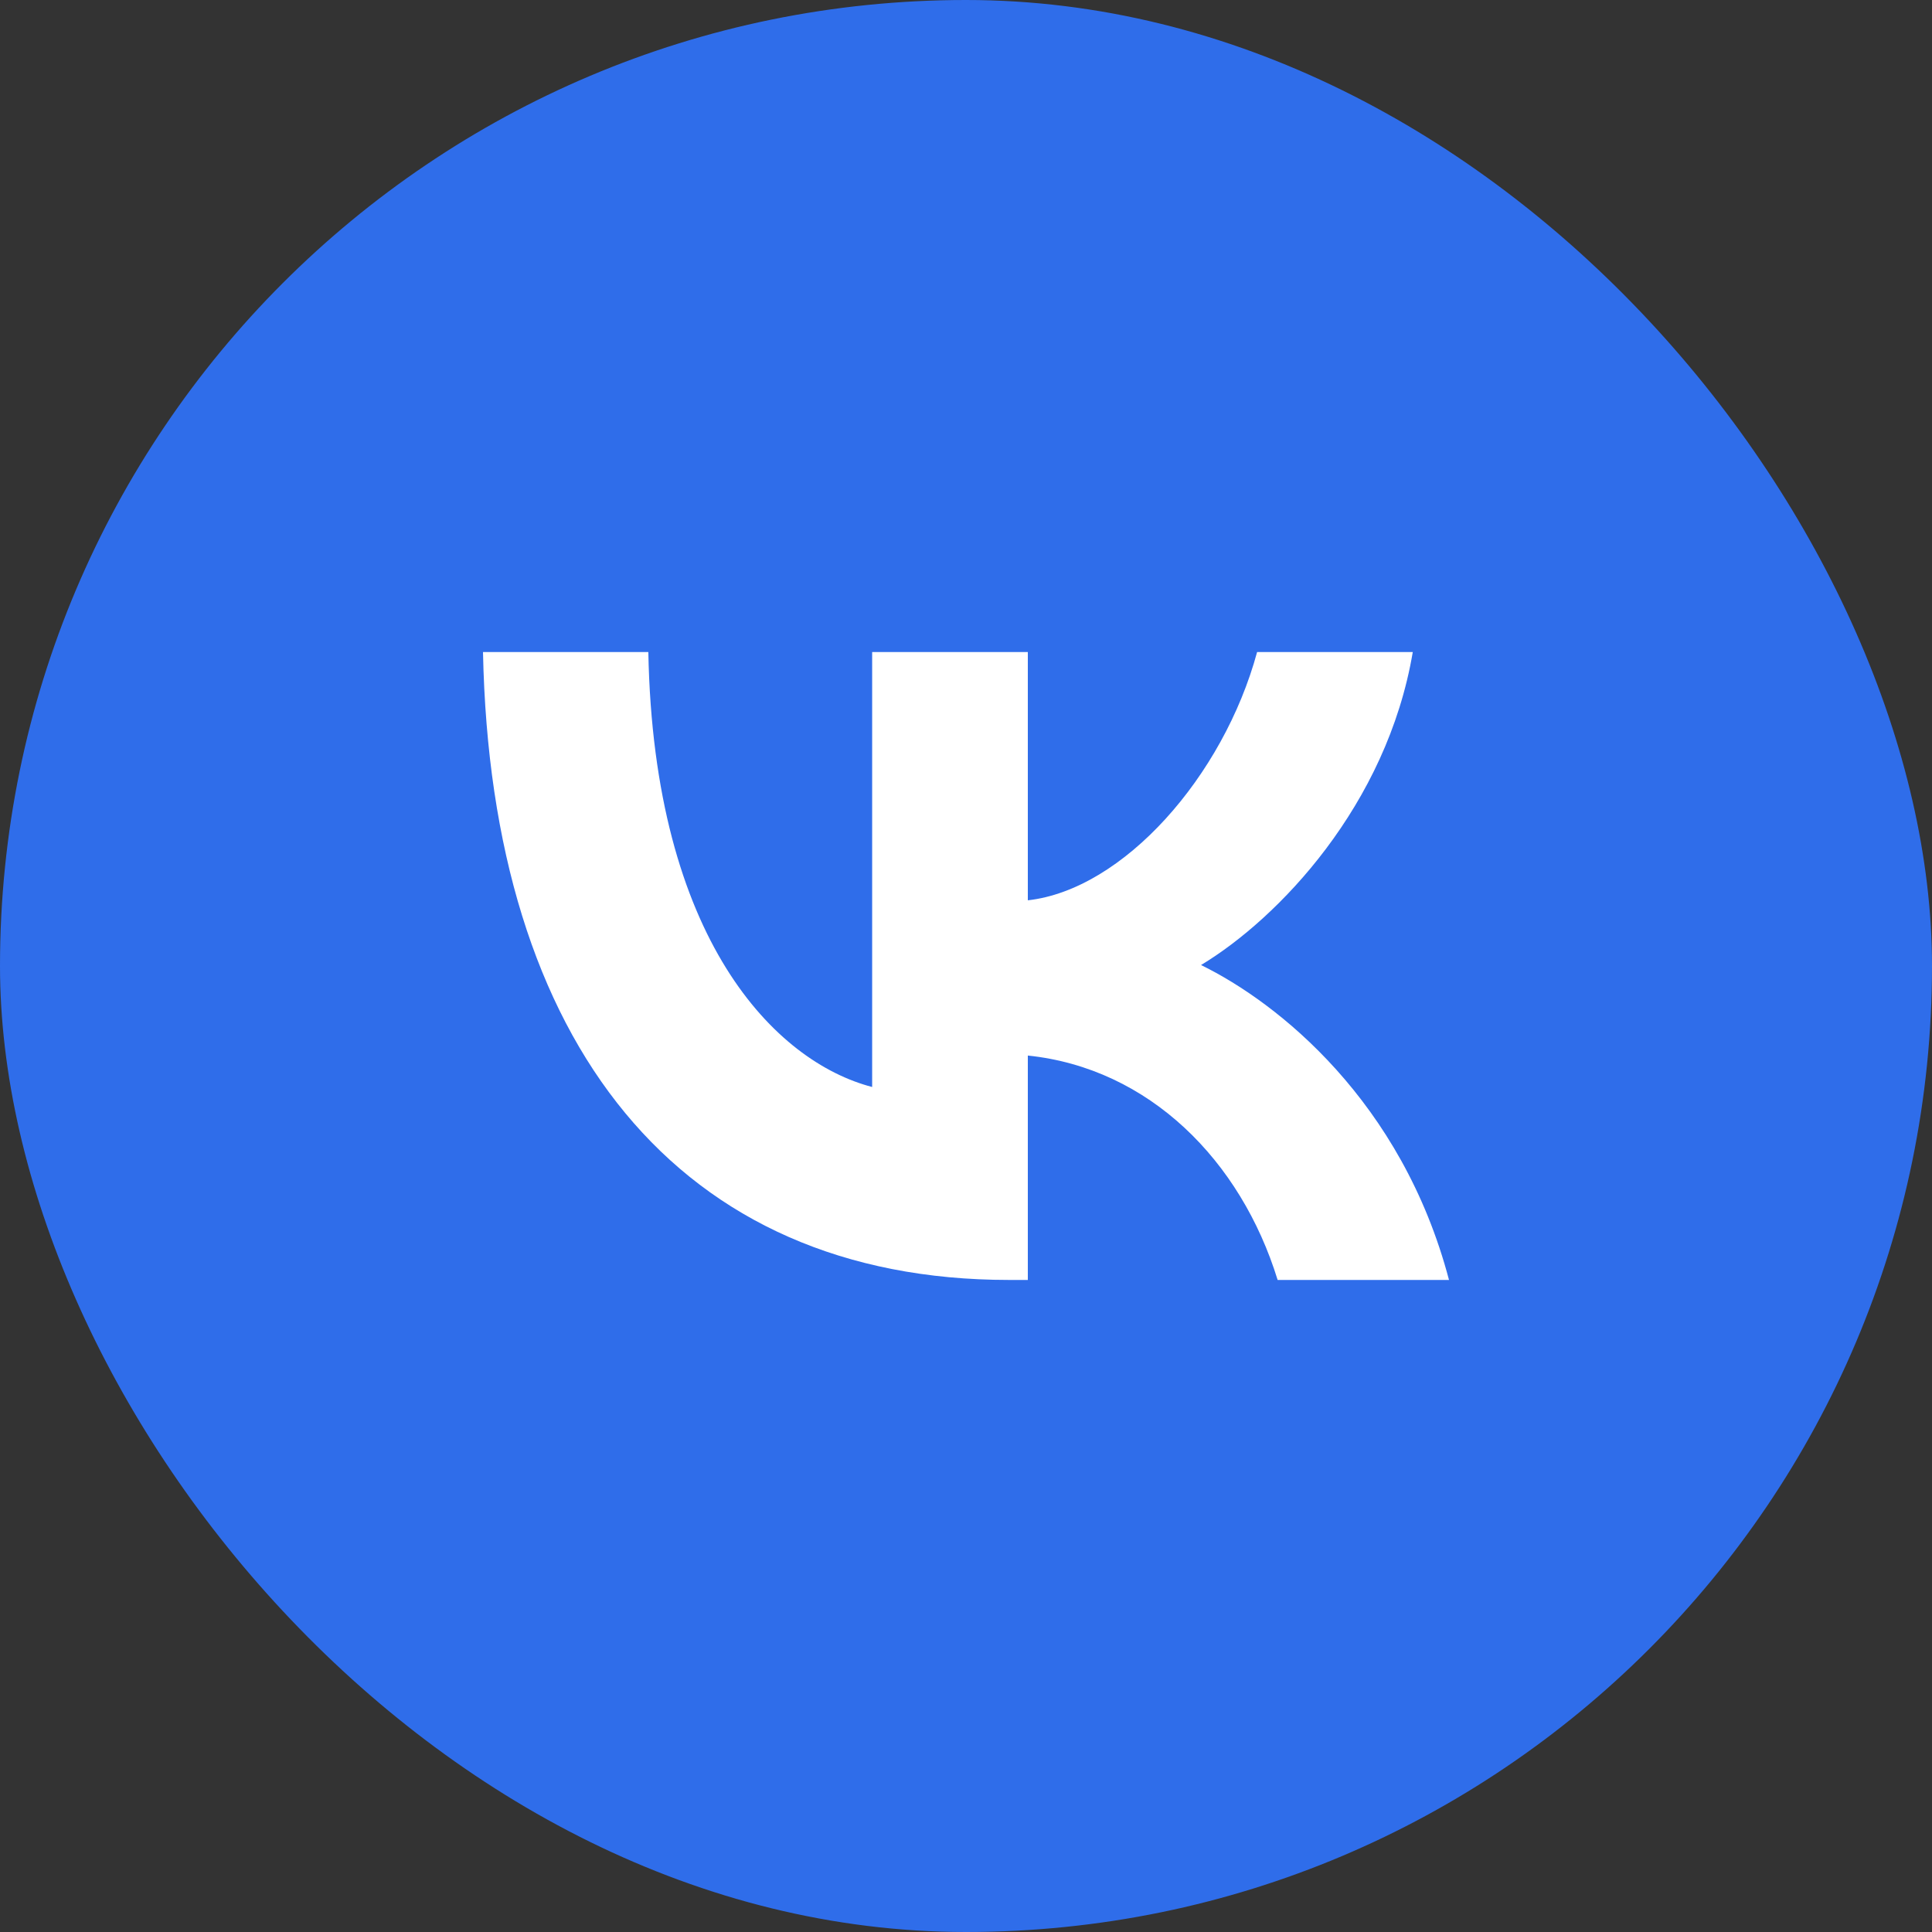
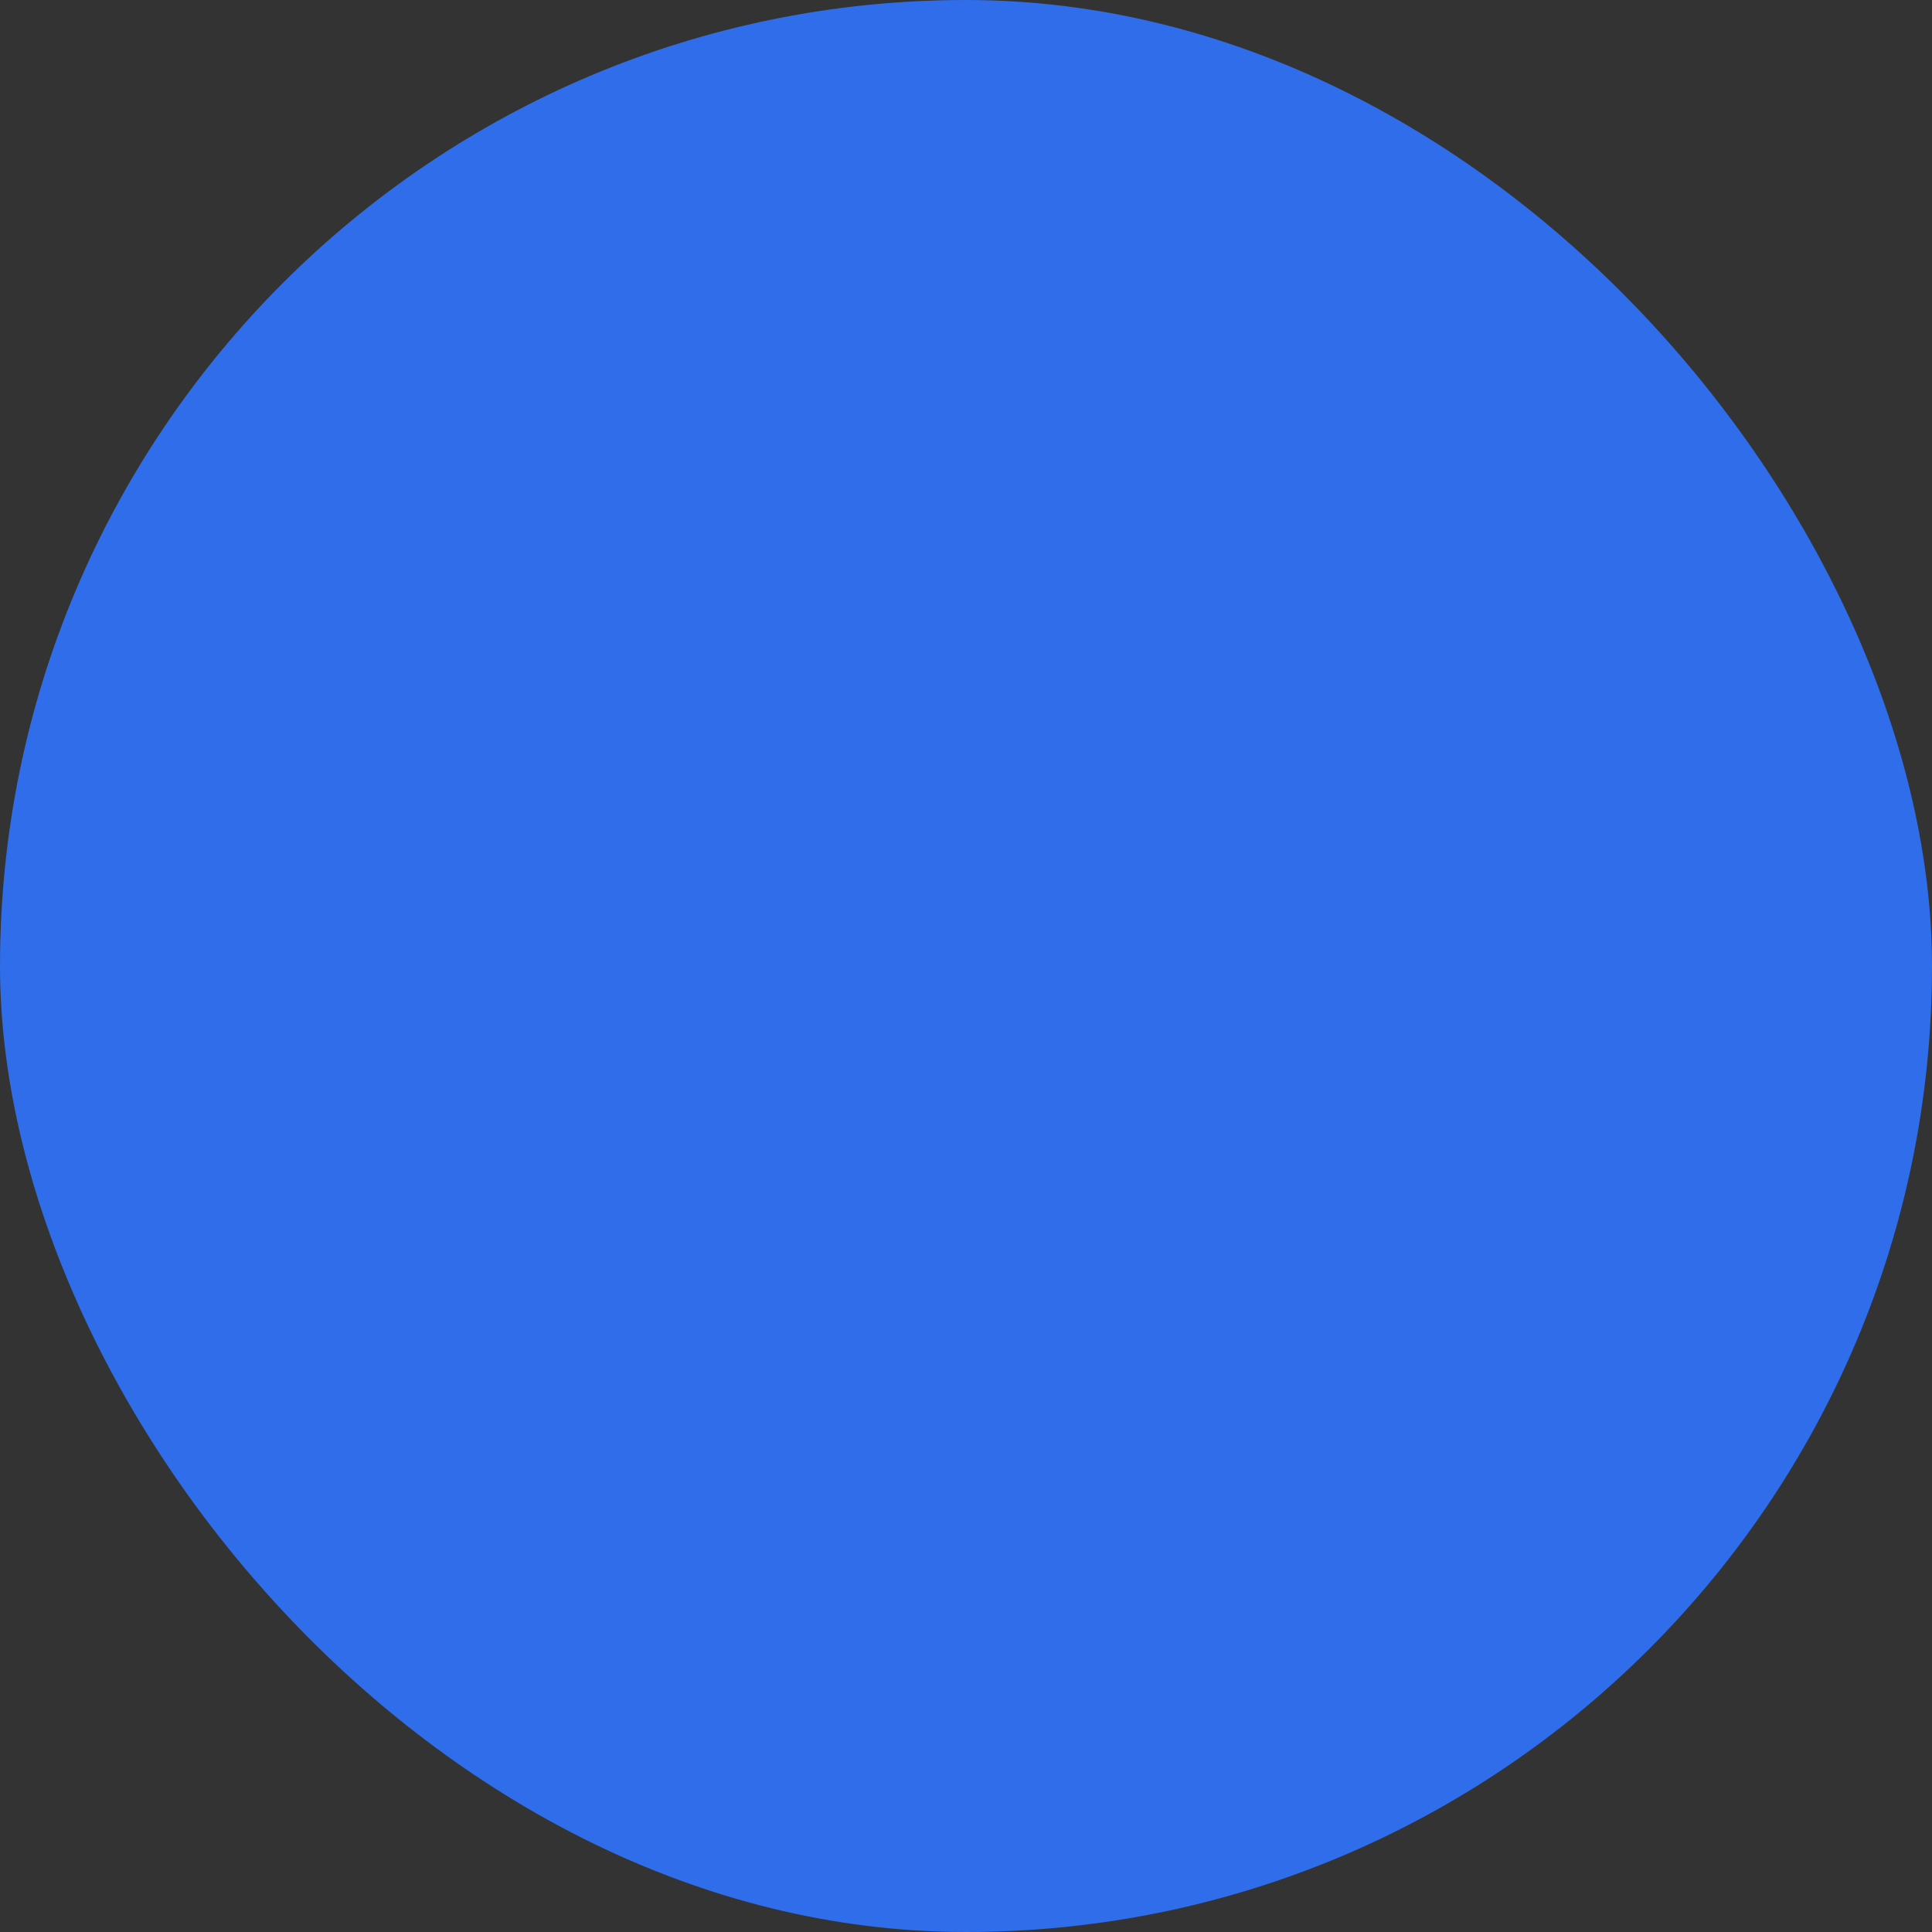
<svg xmlns="http://www.w3.org/2000/svg" width="40" height="40" viewBox="0 0 40 40" fill="none">
  <rect x="0" y="0" width="40" height="40" fill="#333333" stroke="none" />
  <rect width="40" height="40" rx="20" fill="#2F6DEA" />
-   <path d="M20.893 26.5C14.06 26.5 10.162 21.62 10 13.5H13.423C13.535 19.46 16.059 21.985 18.057 22.505V13.5H21.28V18.64C23.254 18.419 25.328 16.077 26.027 13.5H29.25C28.713 16.675 26.465 19.017 24.866 19.98C26.465 20.761 29.026 22.804 30 26.5H26.452C25.69 24.027 23.791 22.115 21.28 21.854V26.5H20.893Z" fill="white" />
</svg>